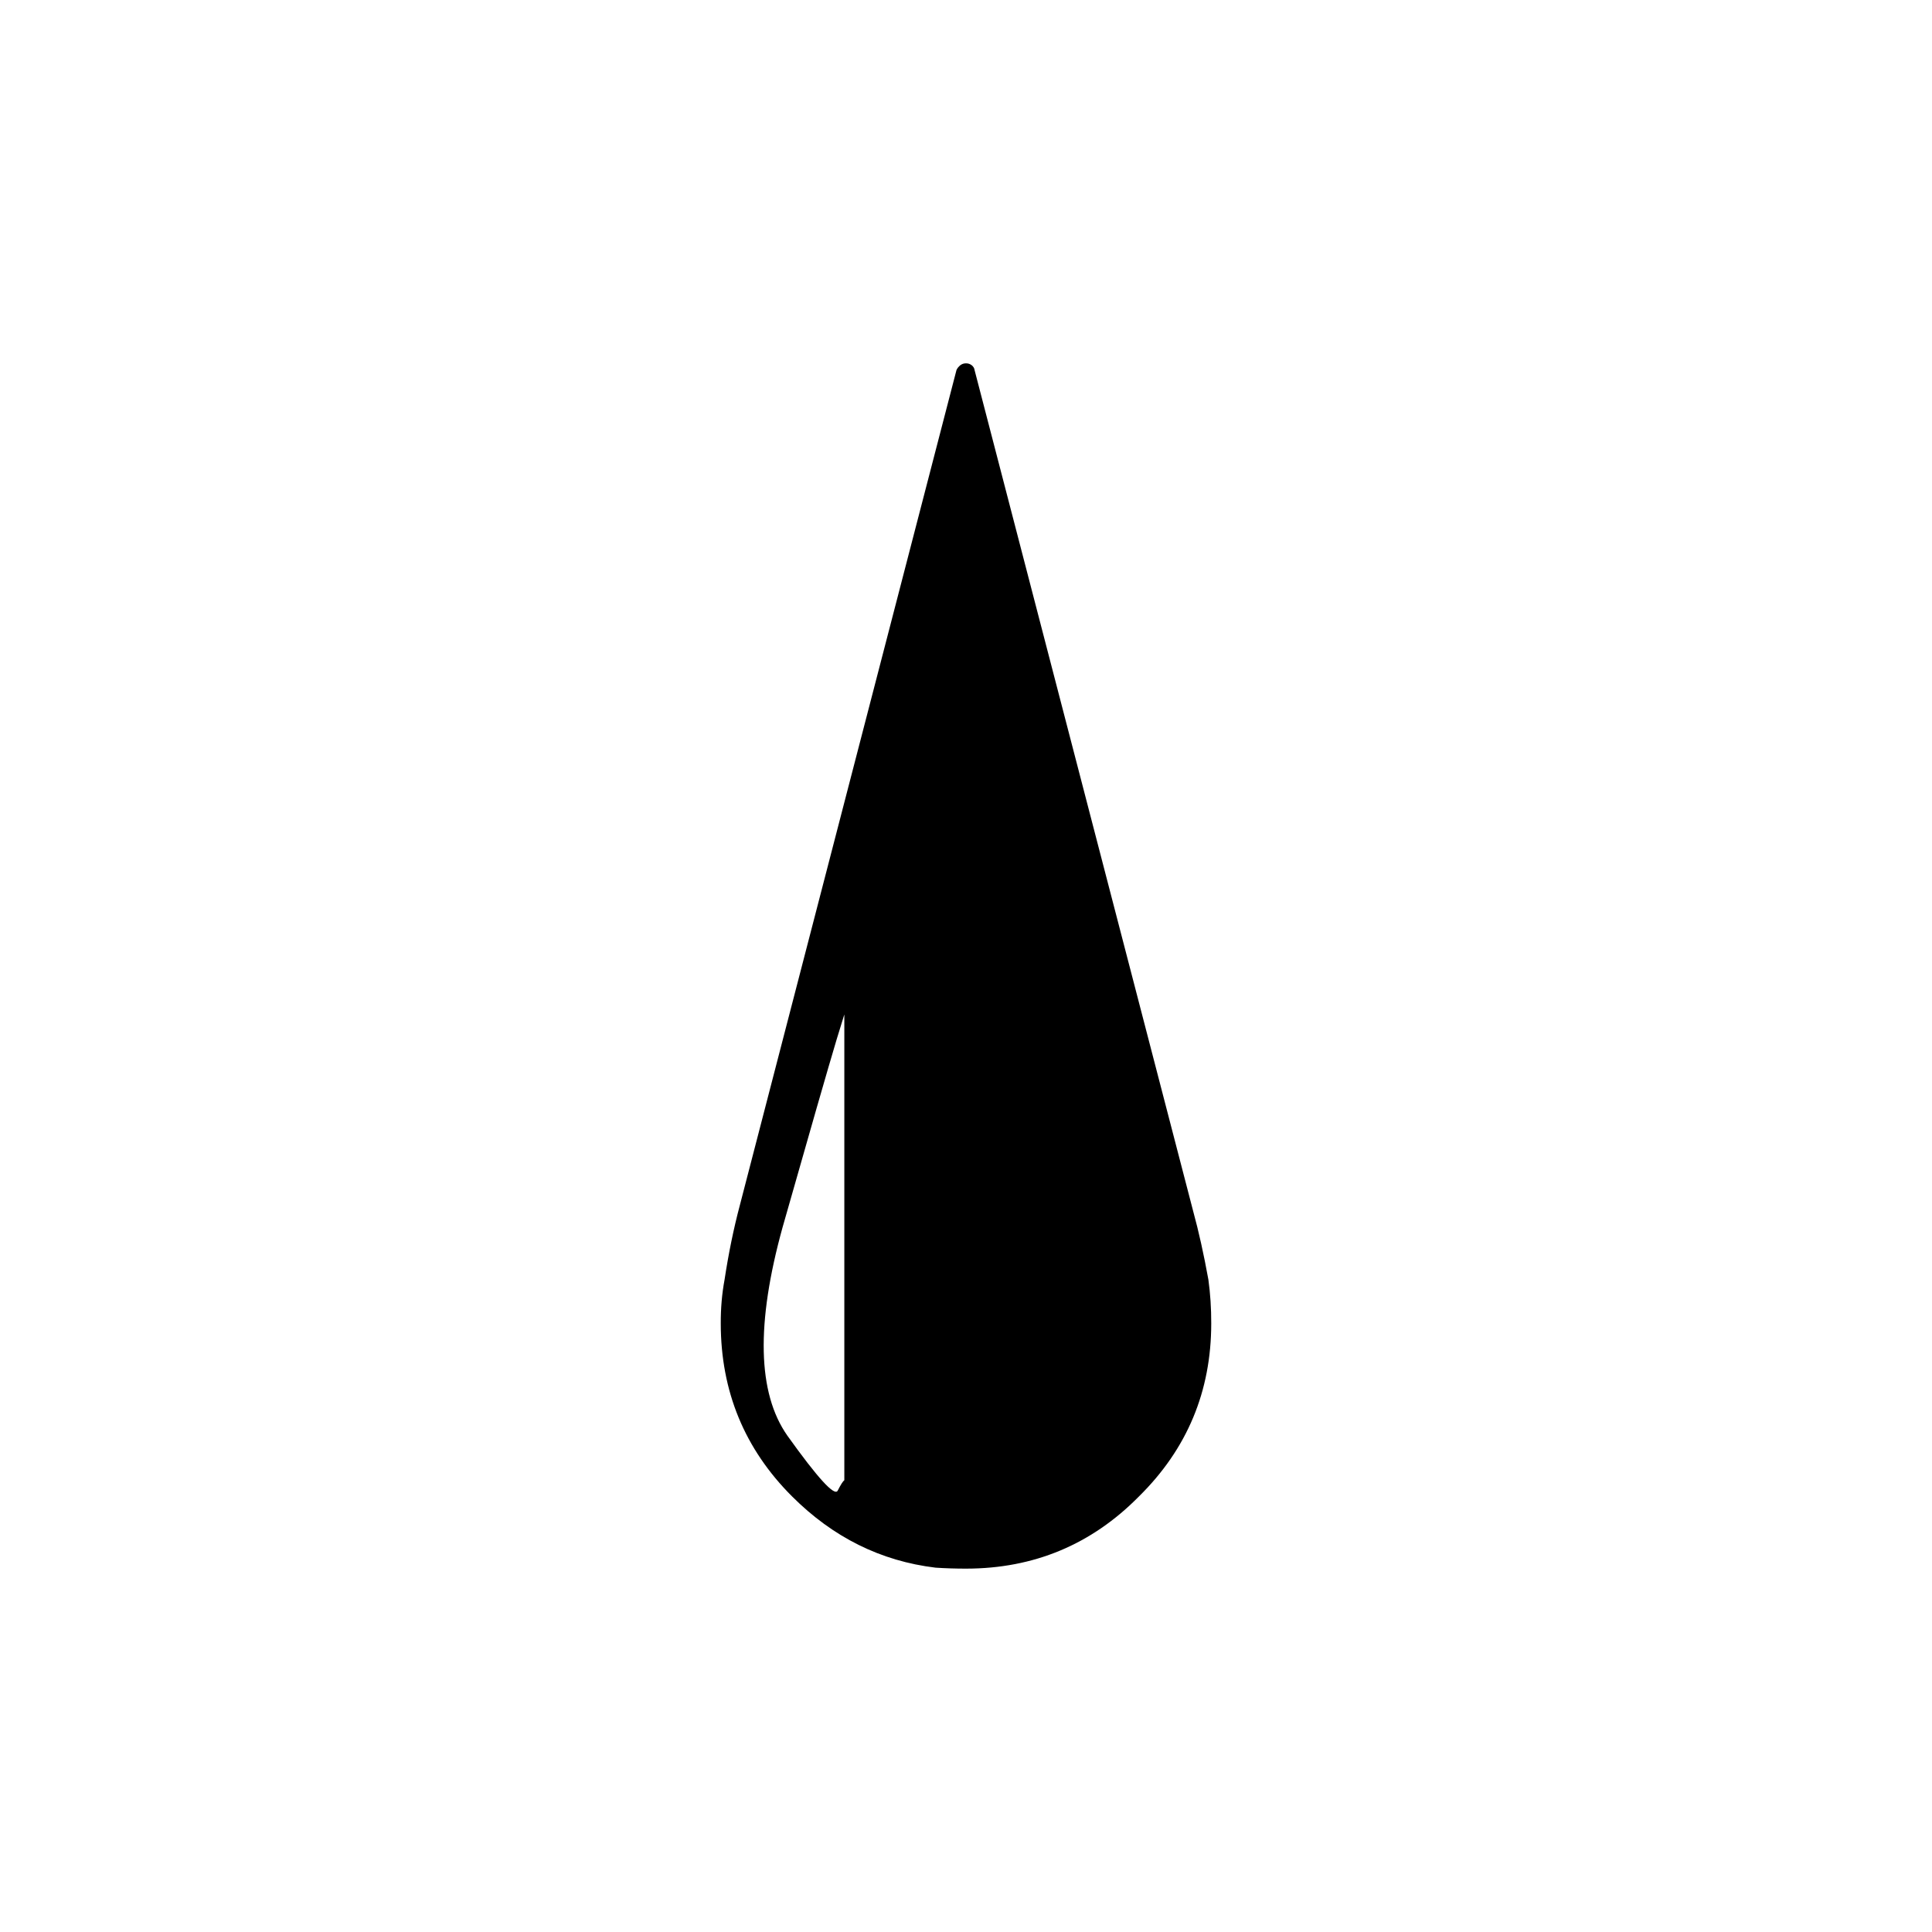
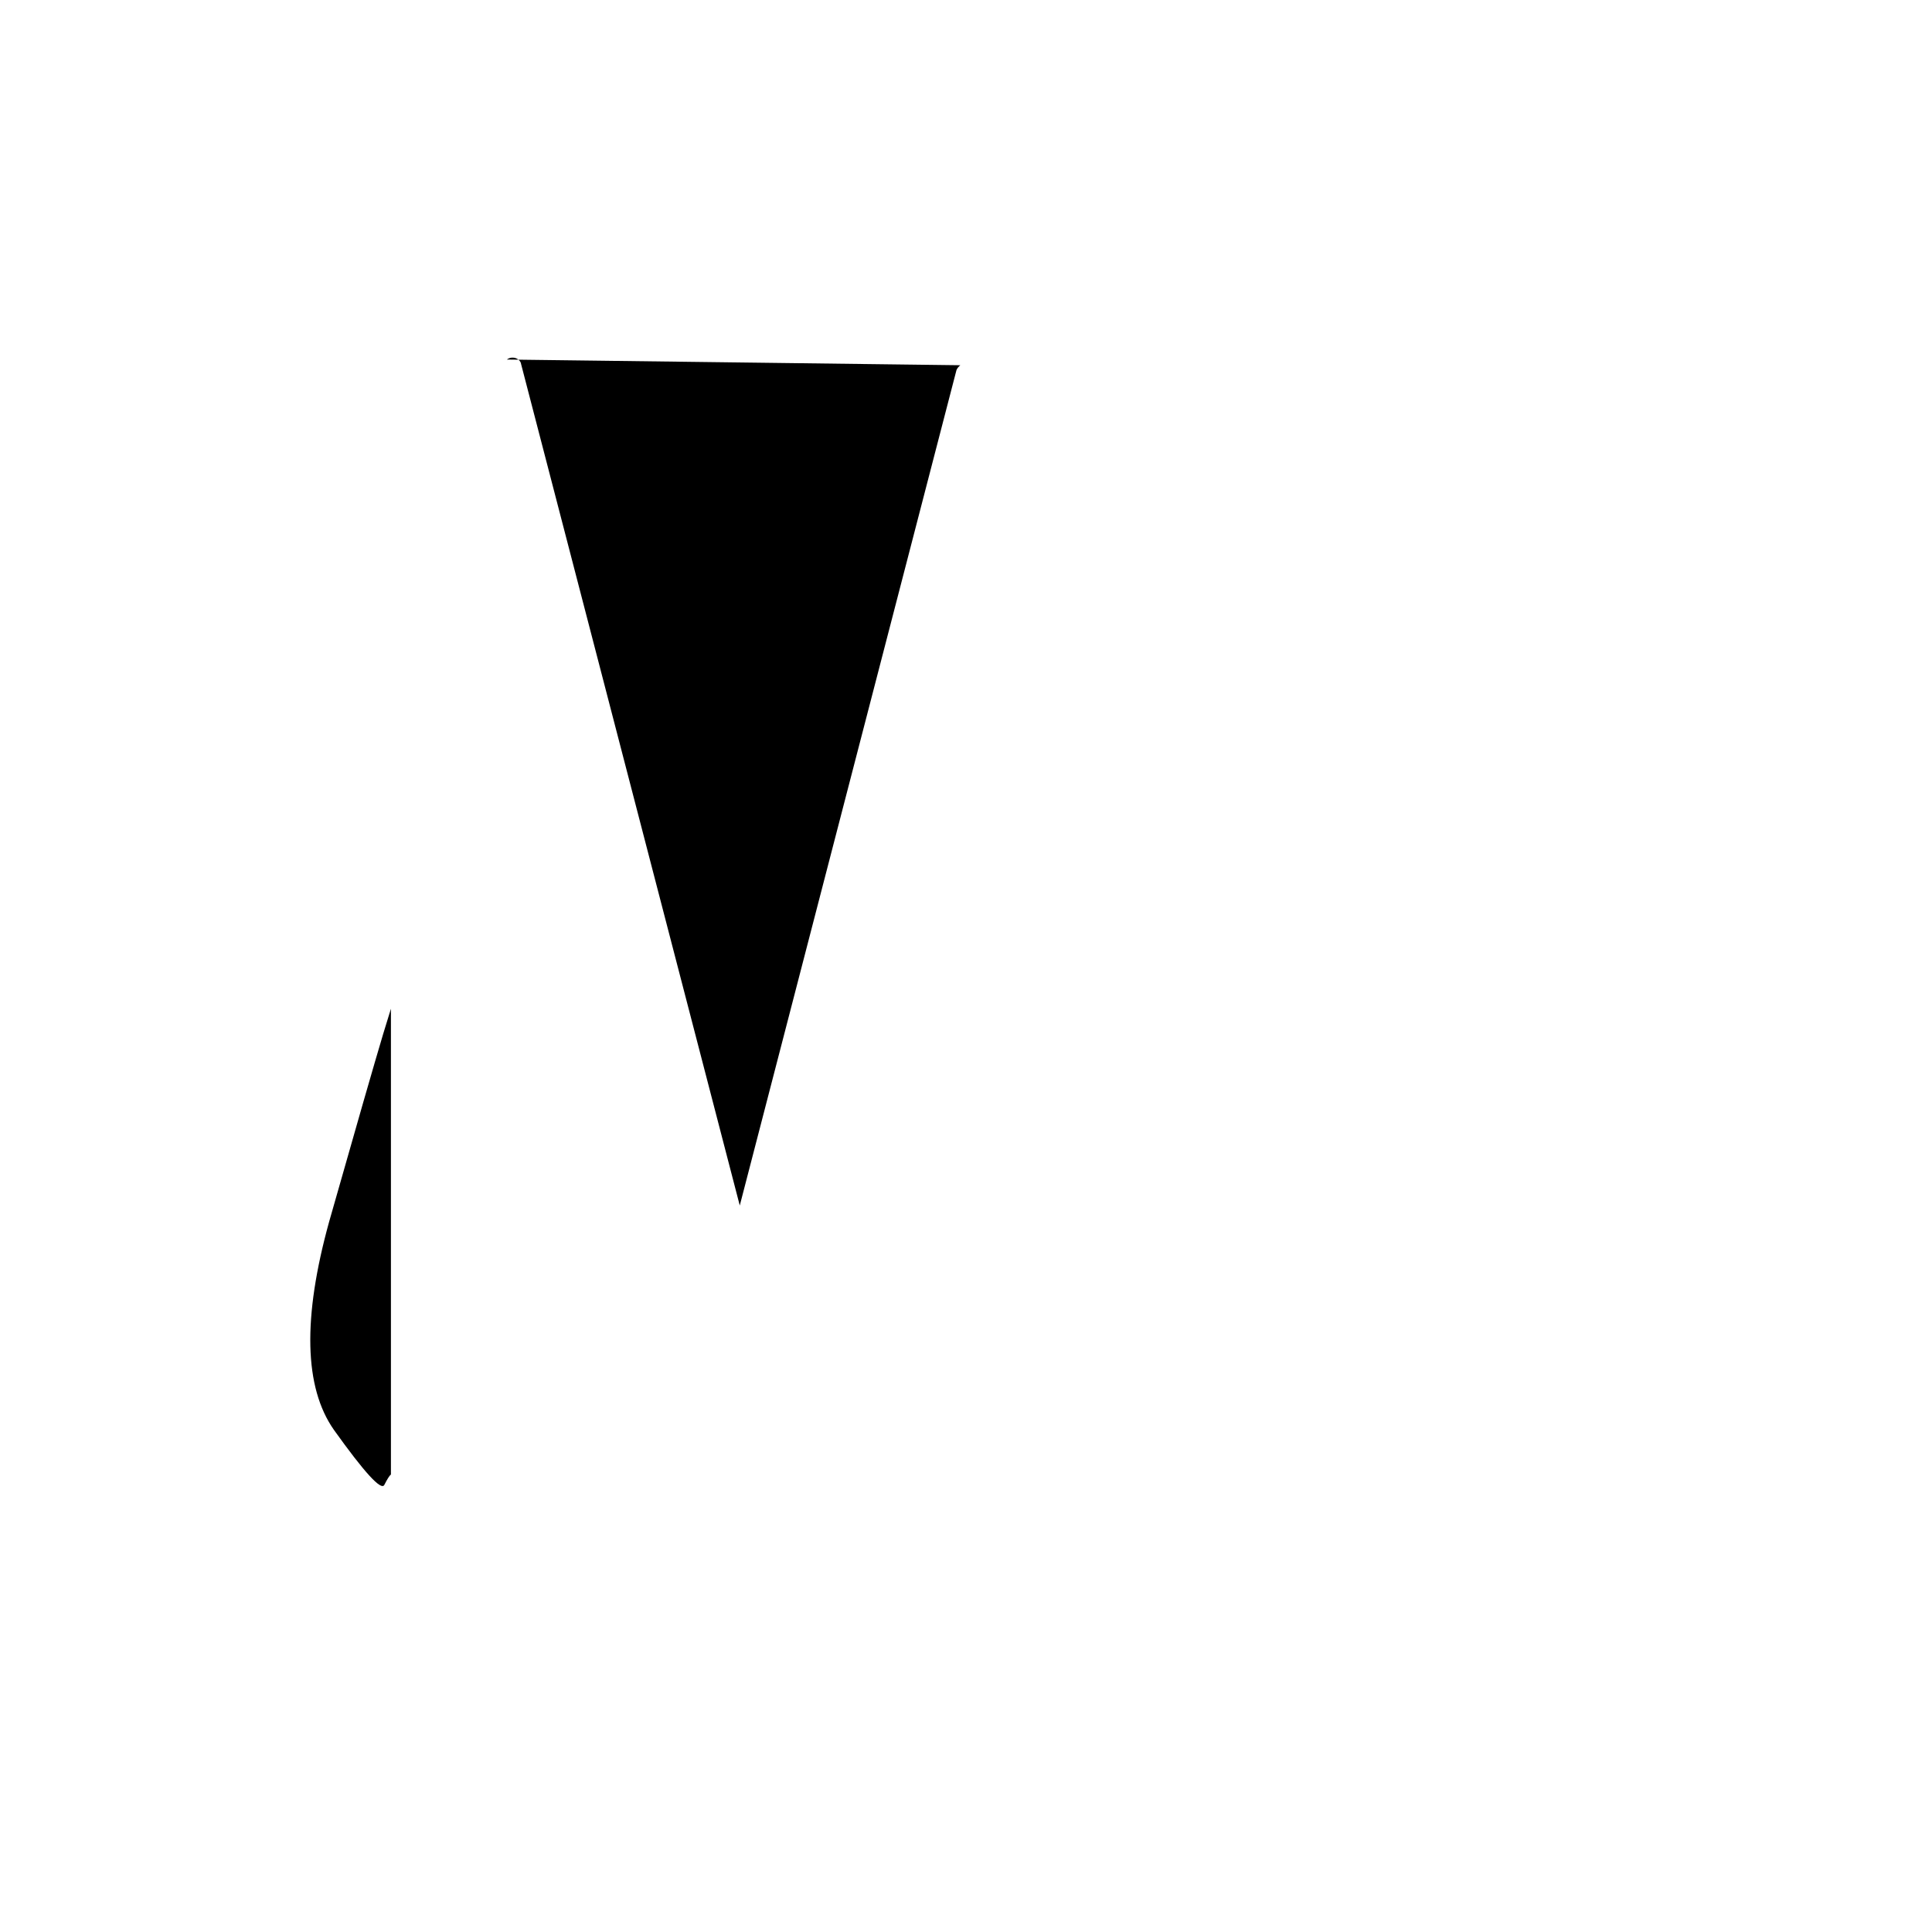
<svg xmlns="http://www.w3.org/2000/svg" fill="#000000" width="800px" height="800px" version="1.1" viewBox="144 144 512 512">
-   <path d="m398.49 240.79c-0.449 0.363-0.785 0.781-1.008 1.262l-57.434 221.42c-1.637 6.172-2.981 12.723-4.031 19.652-0.688 3.688-1.023 7.547-1.008 11.586 0.008 17.988 6.305 33.273 18.891 45.848 10.844 10.844 23.523 17.141 38.039 18.891 2.644 0.172 5.328 0.254 8.062 0.254 17.988-0.004 33.273-6.387 45.844-19.145 12.762-12.574 19.145-27.855 19.145-45.848 0.012-3.992-0.242-7.856-0.754-11.586-1.219-6.727-2.559-12.773-4.031-18.141l-57.938-222.93c-0.055-0.477-0.305-0.898-0.754-1.262-0.445-0.344-0.949-0.512-1.512-0.504-0.562-0.008-1.066 0.16-1.512 0.504m-32.75 178.6c0.746-2.449 1.418-4.633 2.016-6.551v123.43c-0.367 0.258-0.953 1.184-1.762 2.773-0.832 1.551-5.281-3.32-13.352-14.609-7.898-11.27-8.32-29.66-1.258-55.168 7.254-25.523 12.039-42.148 14.355-49.879z" />
+   <path d="m398.49 240.79c-0.449 0.363-0.785 0.781-1.008 1.262l-57.434 221.42l-57.938-222.93c-0.055-0.477-0.305-0.898-0.754-1.262-0.445-0.344-0.949-0.512-1.512-0.504-0.562-0.008-1.066 0.16-1.512 0.504m-32.75 178.6c0.746-2.449 1.418-4.633 2.016-6.551v123.43c-0.367 0.258-0.953 1.184-1.762 2.773-0.832 1.551-5.281-3.32-13.352-14.609-7.898-11.27-8.32-29.66-1.258-55.168 7.254-25.523 12.039-42.148 14.355-49.879z" />
</svg>